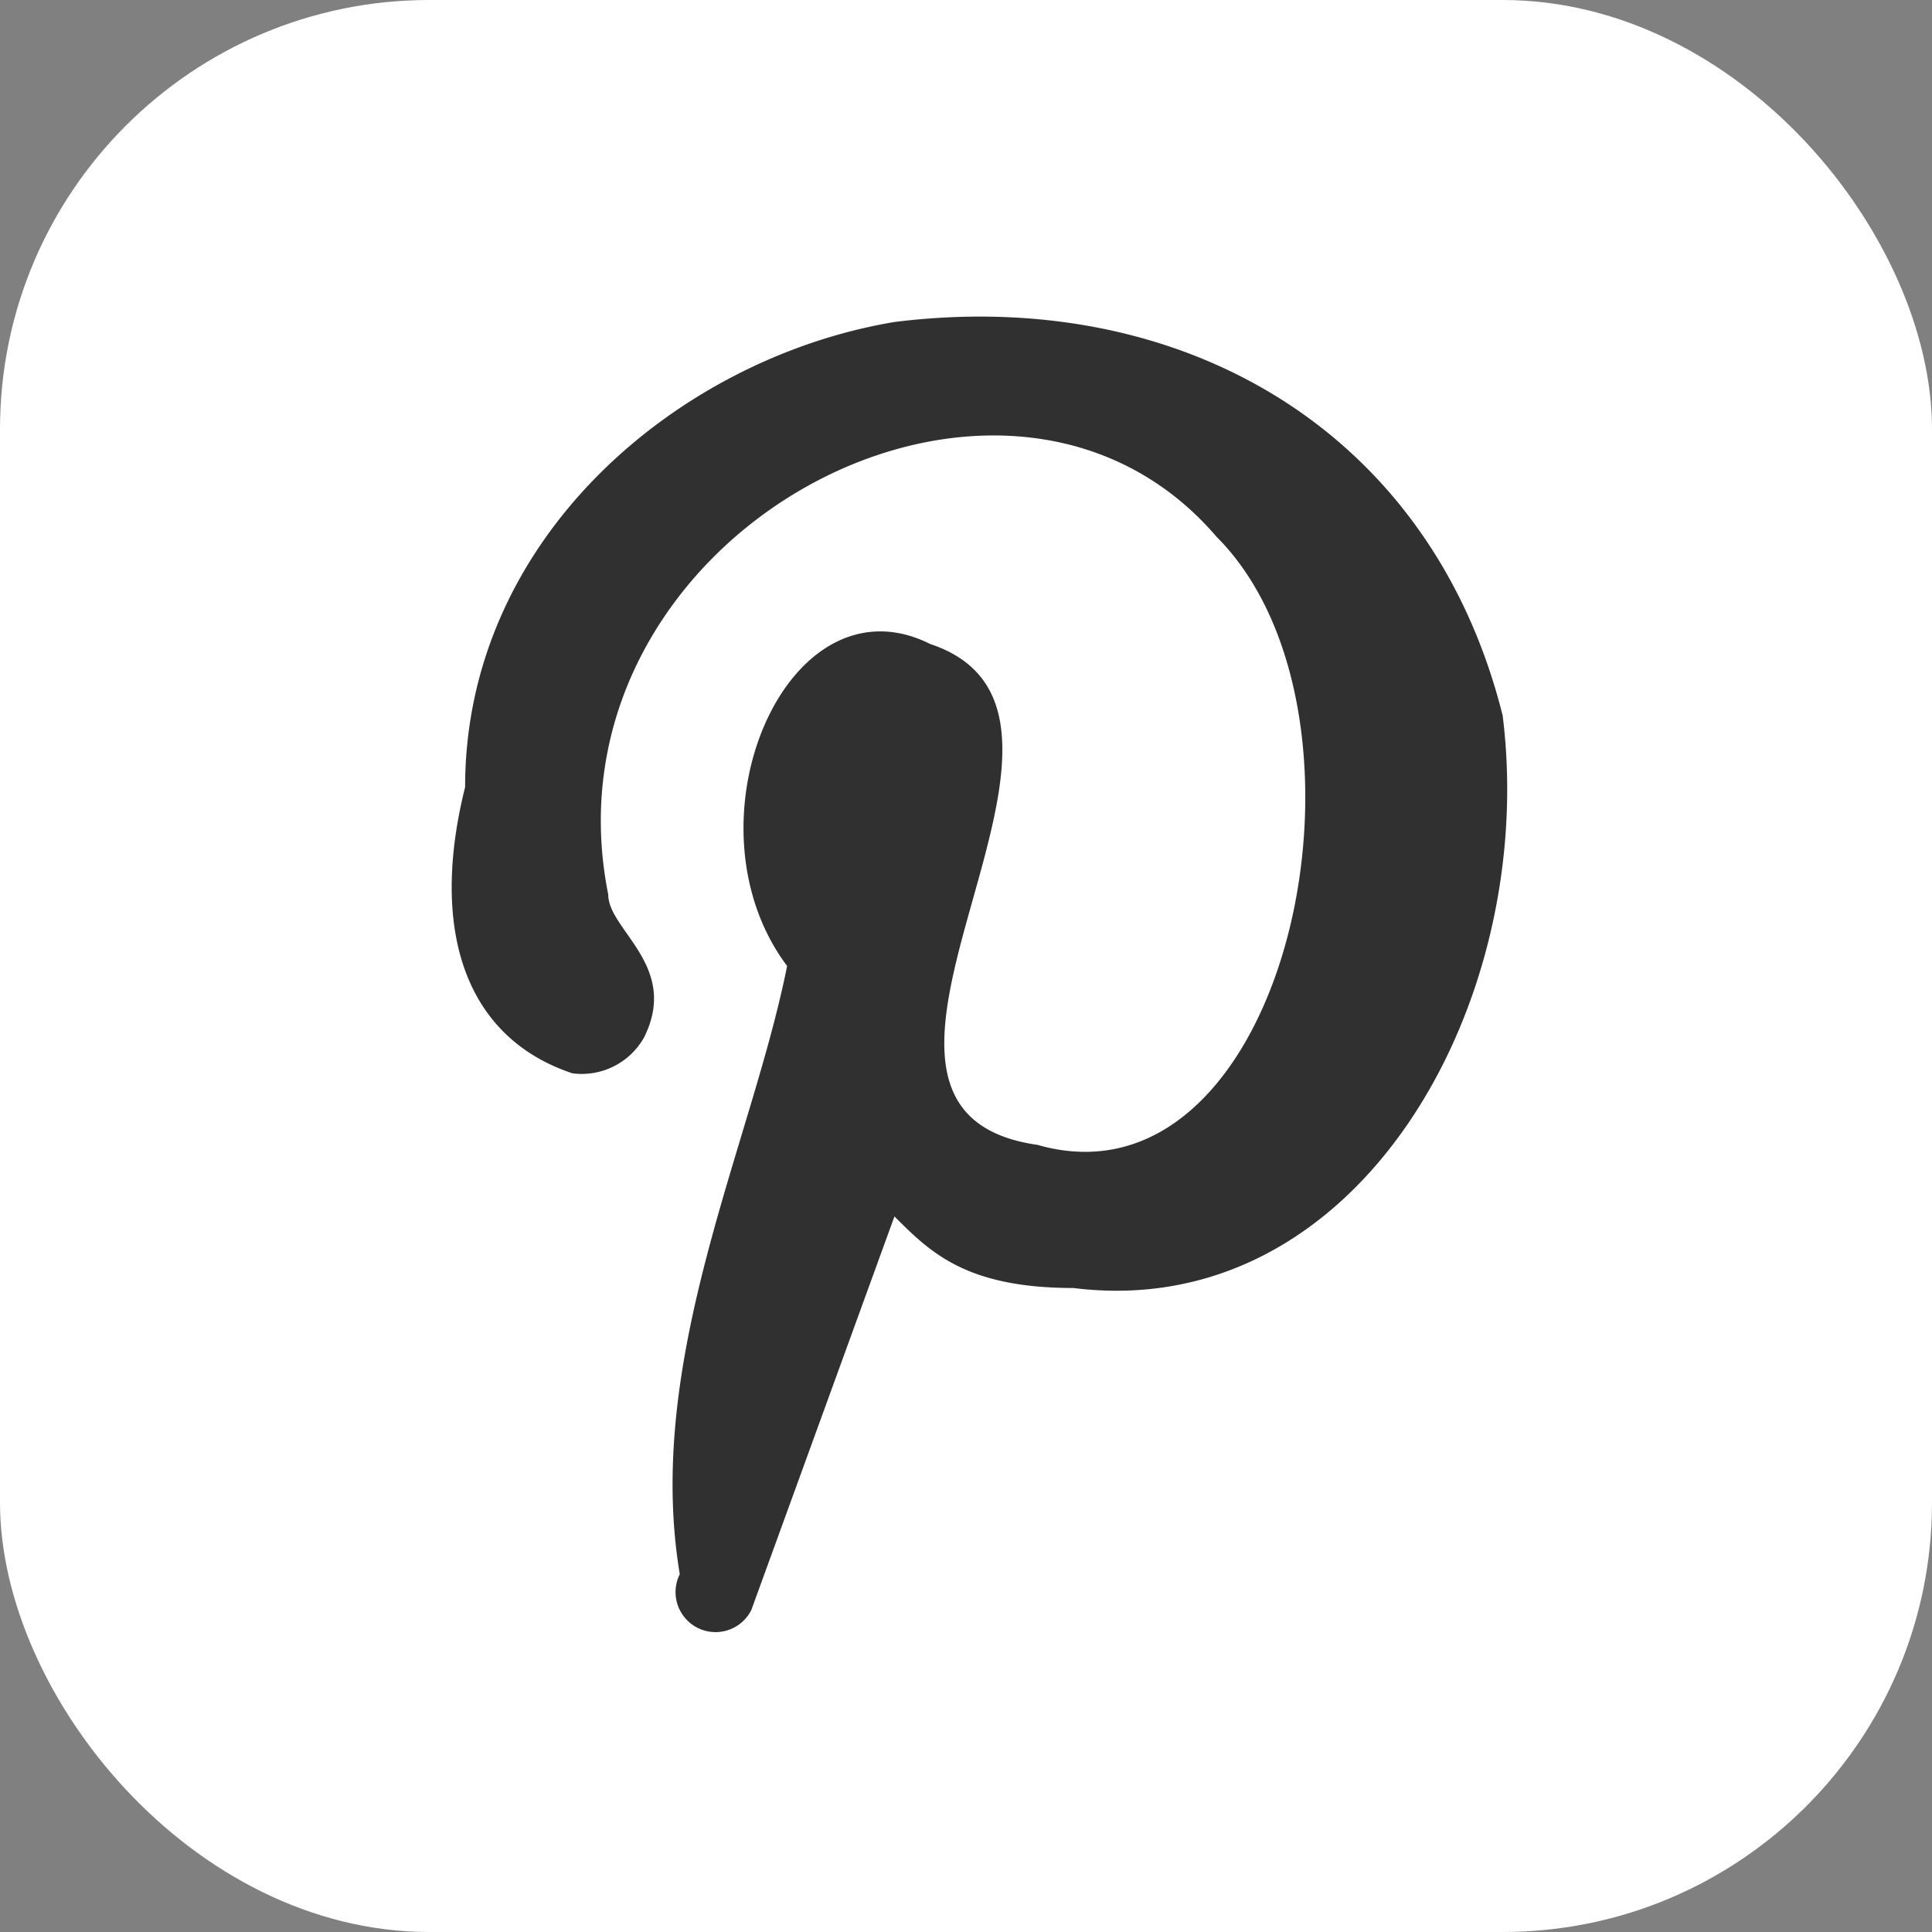
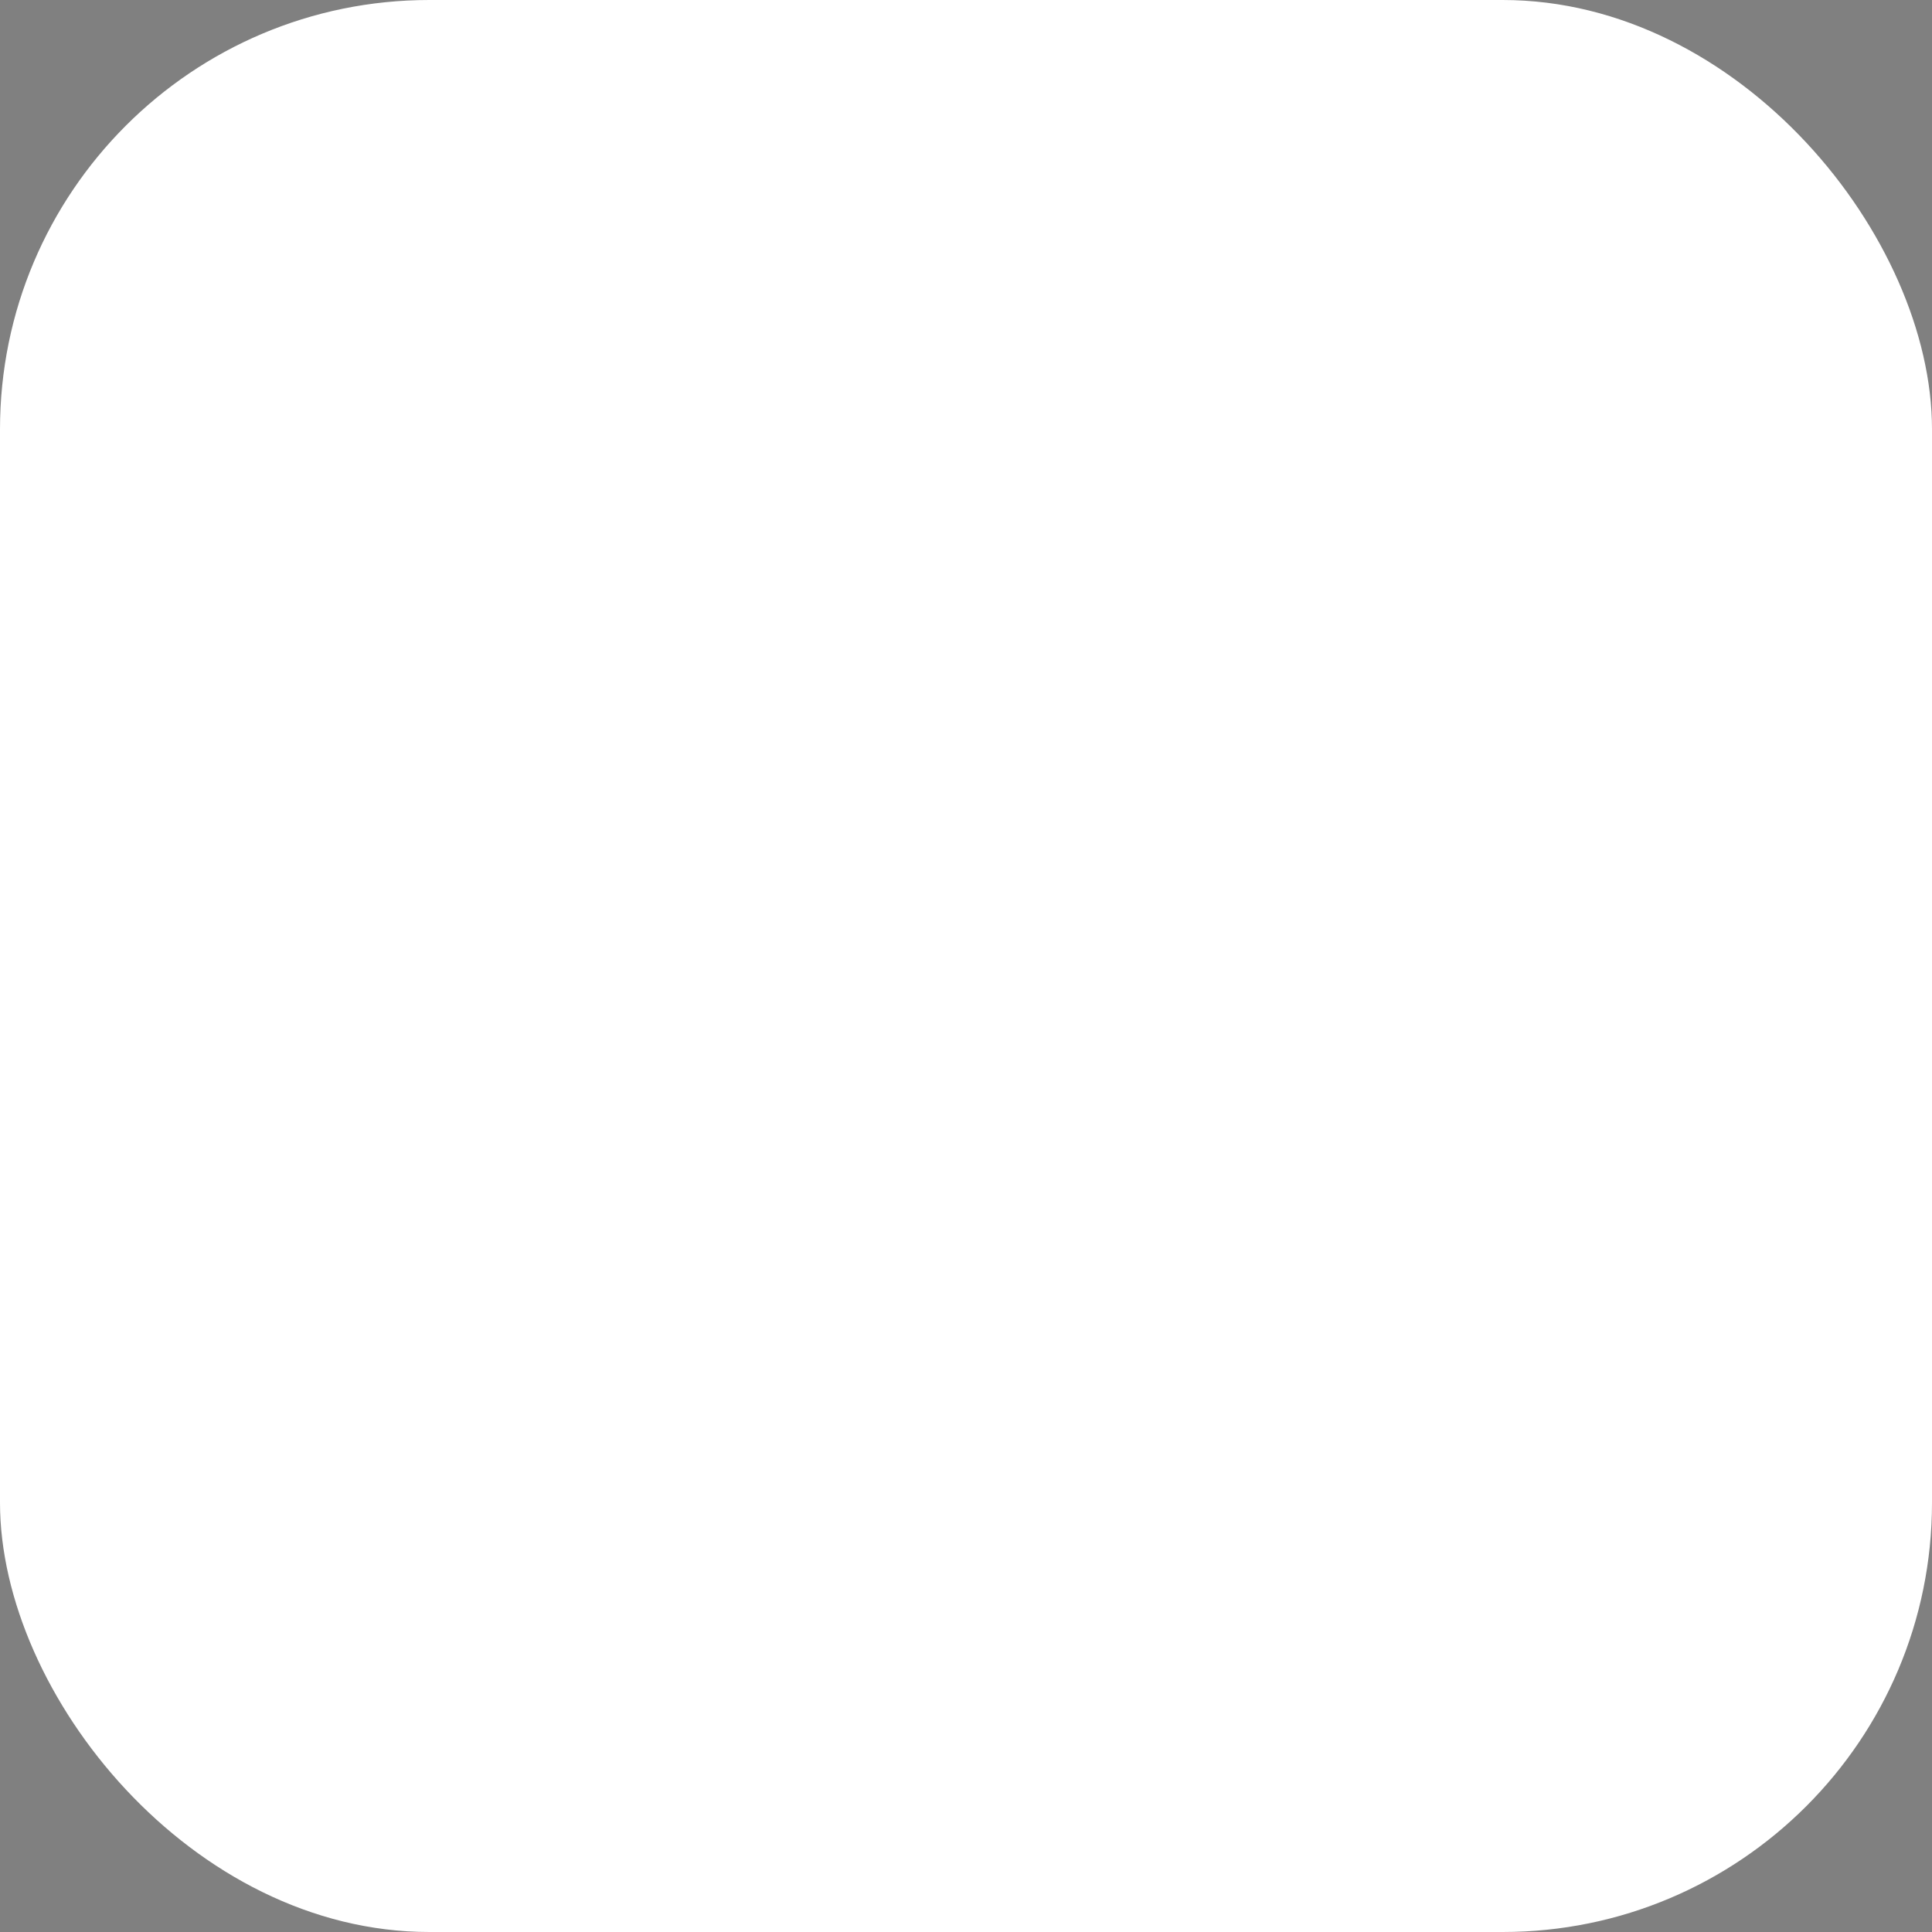
<svg xmlns="http://www.w3.org/2000/svg" width="54" height="54">
  <rect width="100%" height="100%" fill="#808080" stroke="none" />
  <g>
    <rect fill="#fff" width="54" height="54" rx="12" />
-     <path fill="#303030" d="M30 36c-3 0-4-1-5-2l-4 11a1 1 0 0 1-2-1c-1-6 2-12 3-17-3-4 0-11 4-9 6 2-4 13 3 14 7 2 10-12 5-17-6-7-19 0-17 10 0 1 2 2 1 4a2 2 0 0 1-2 1c-3-1-4-4-3-8 0-7 6-12 12-13 8-1 15 3 17 11 1 8-4 17-12 16z" />
  </g>
</svg>